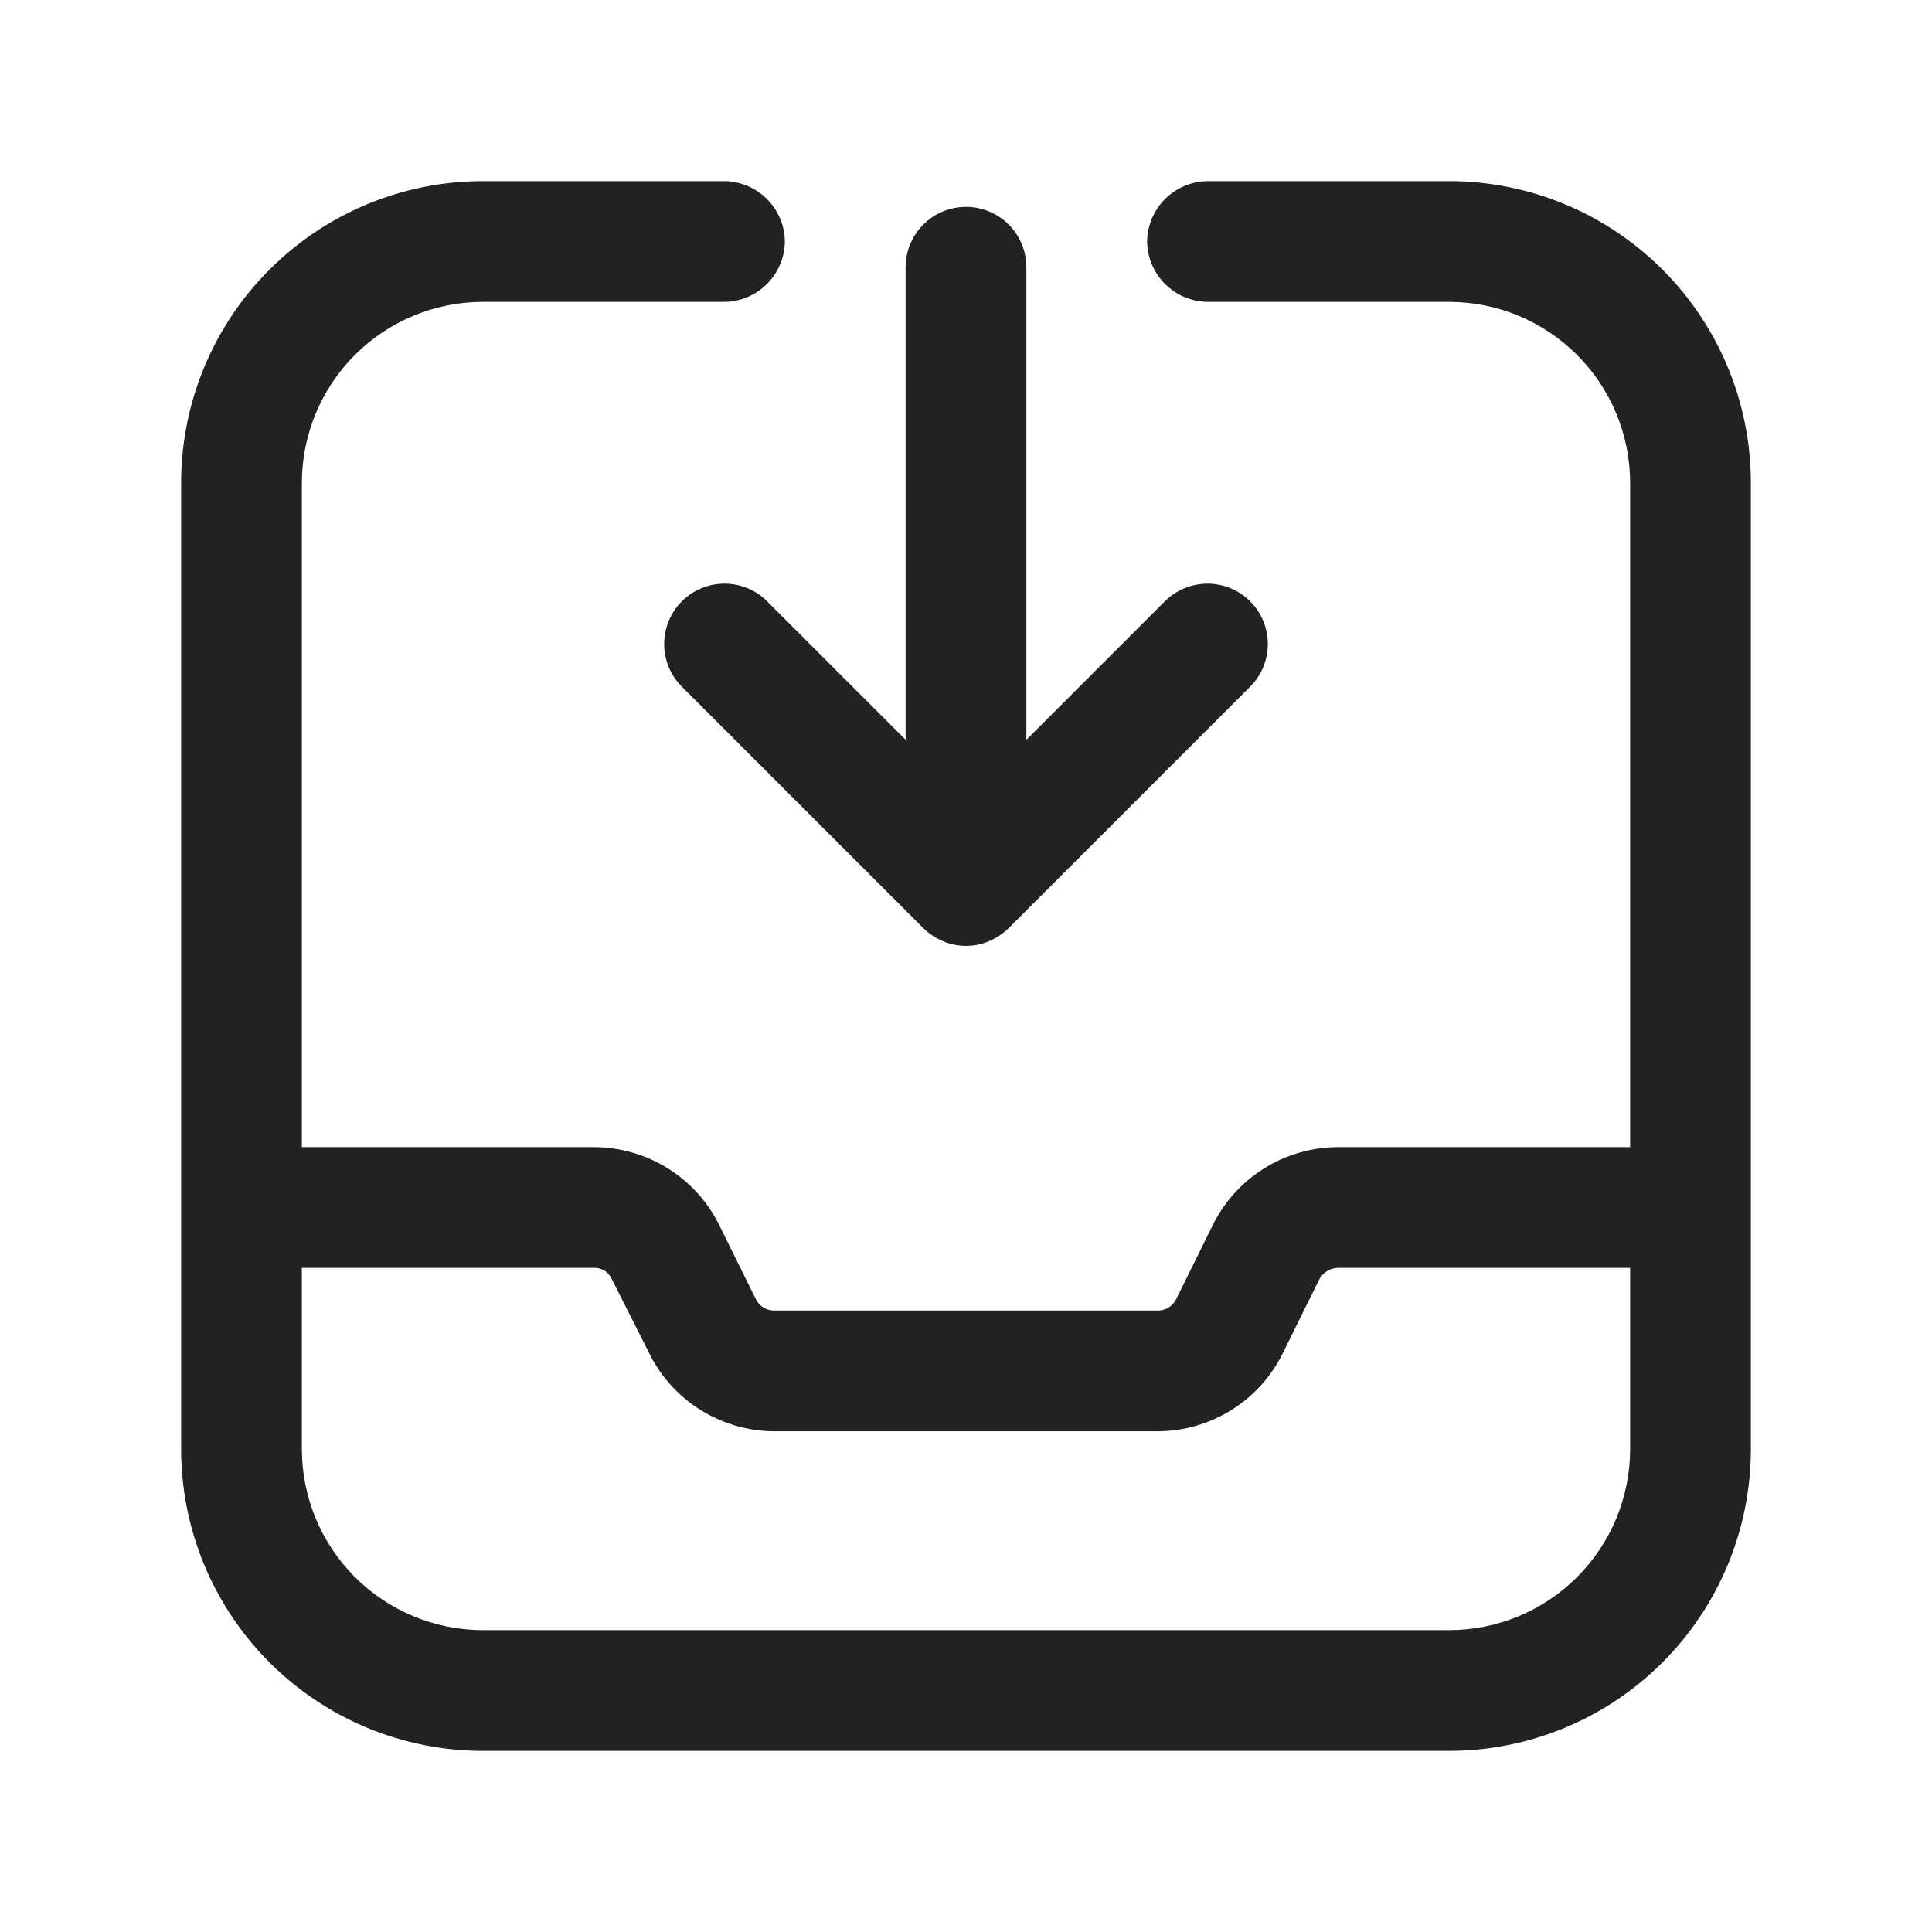
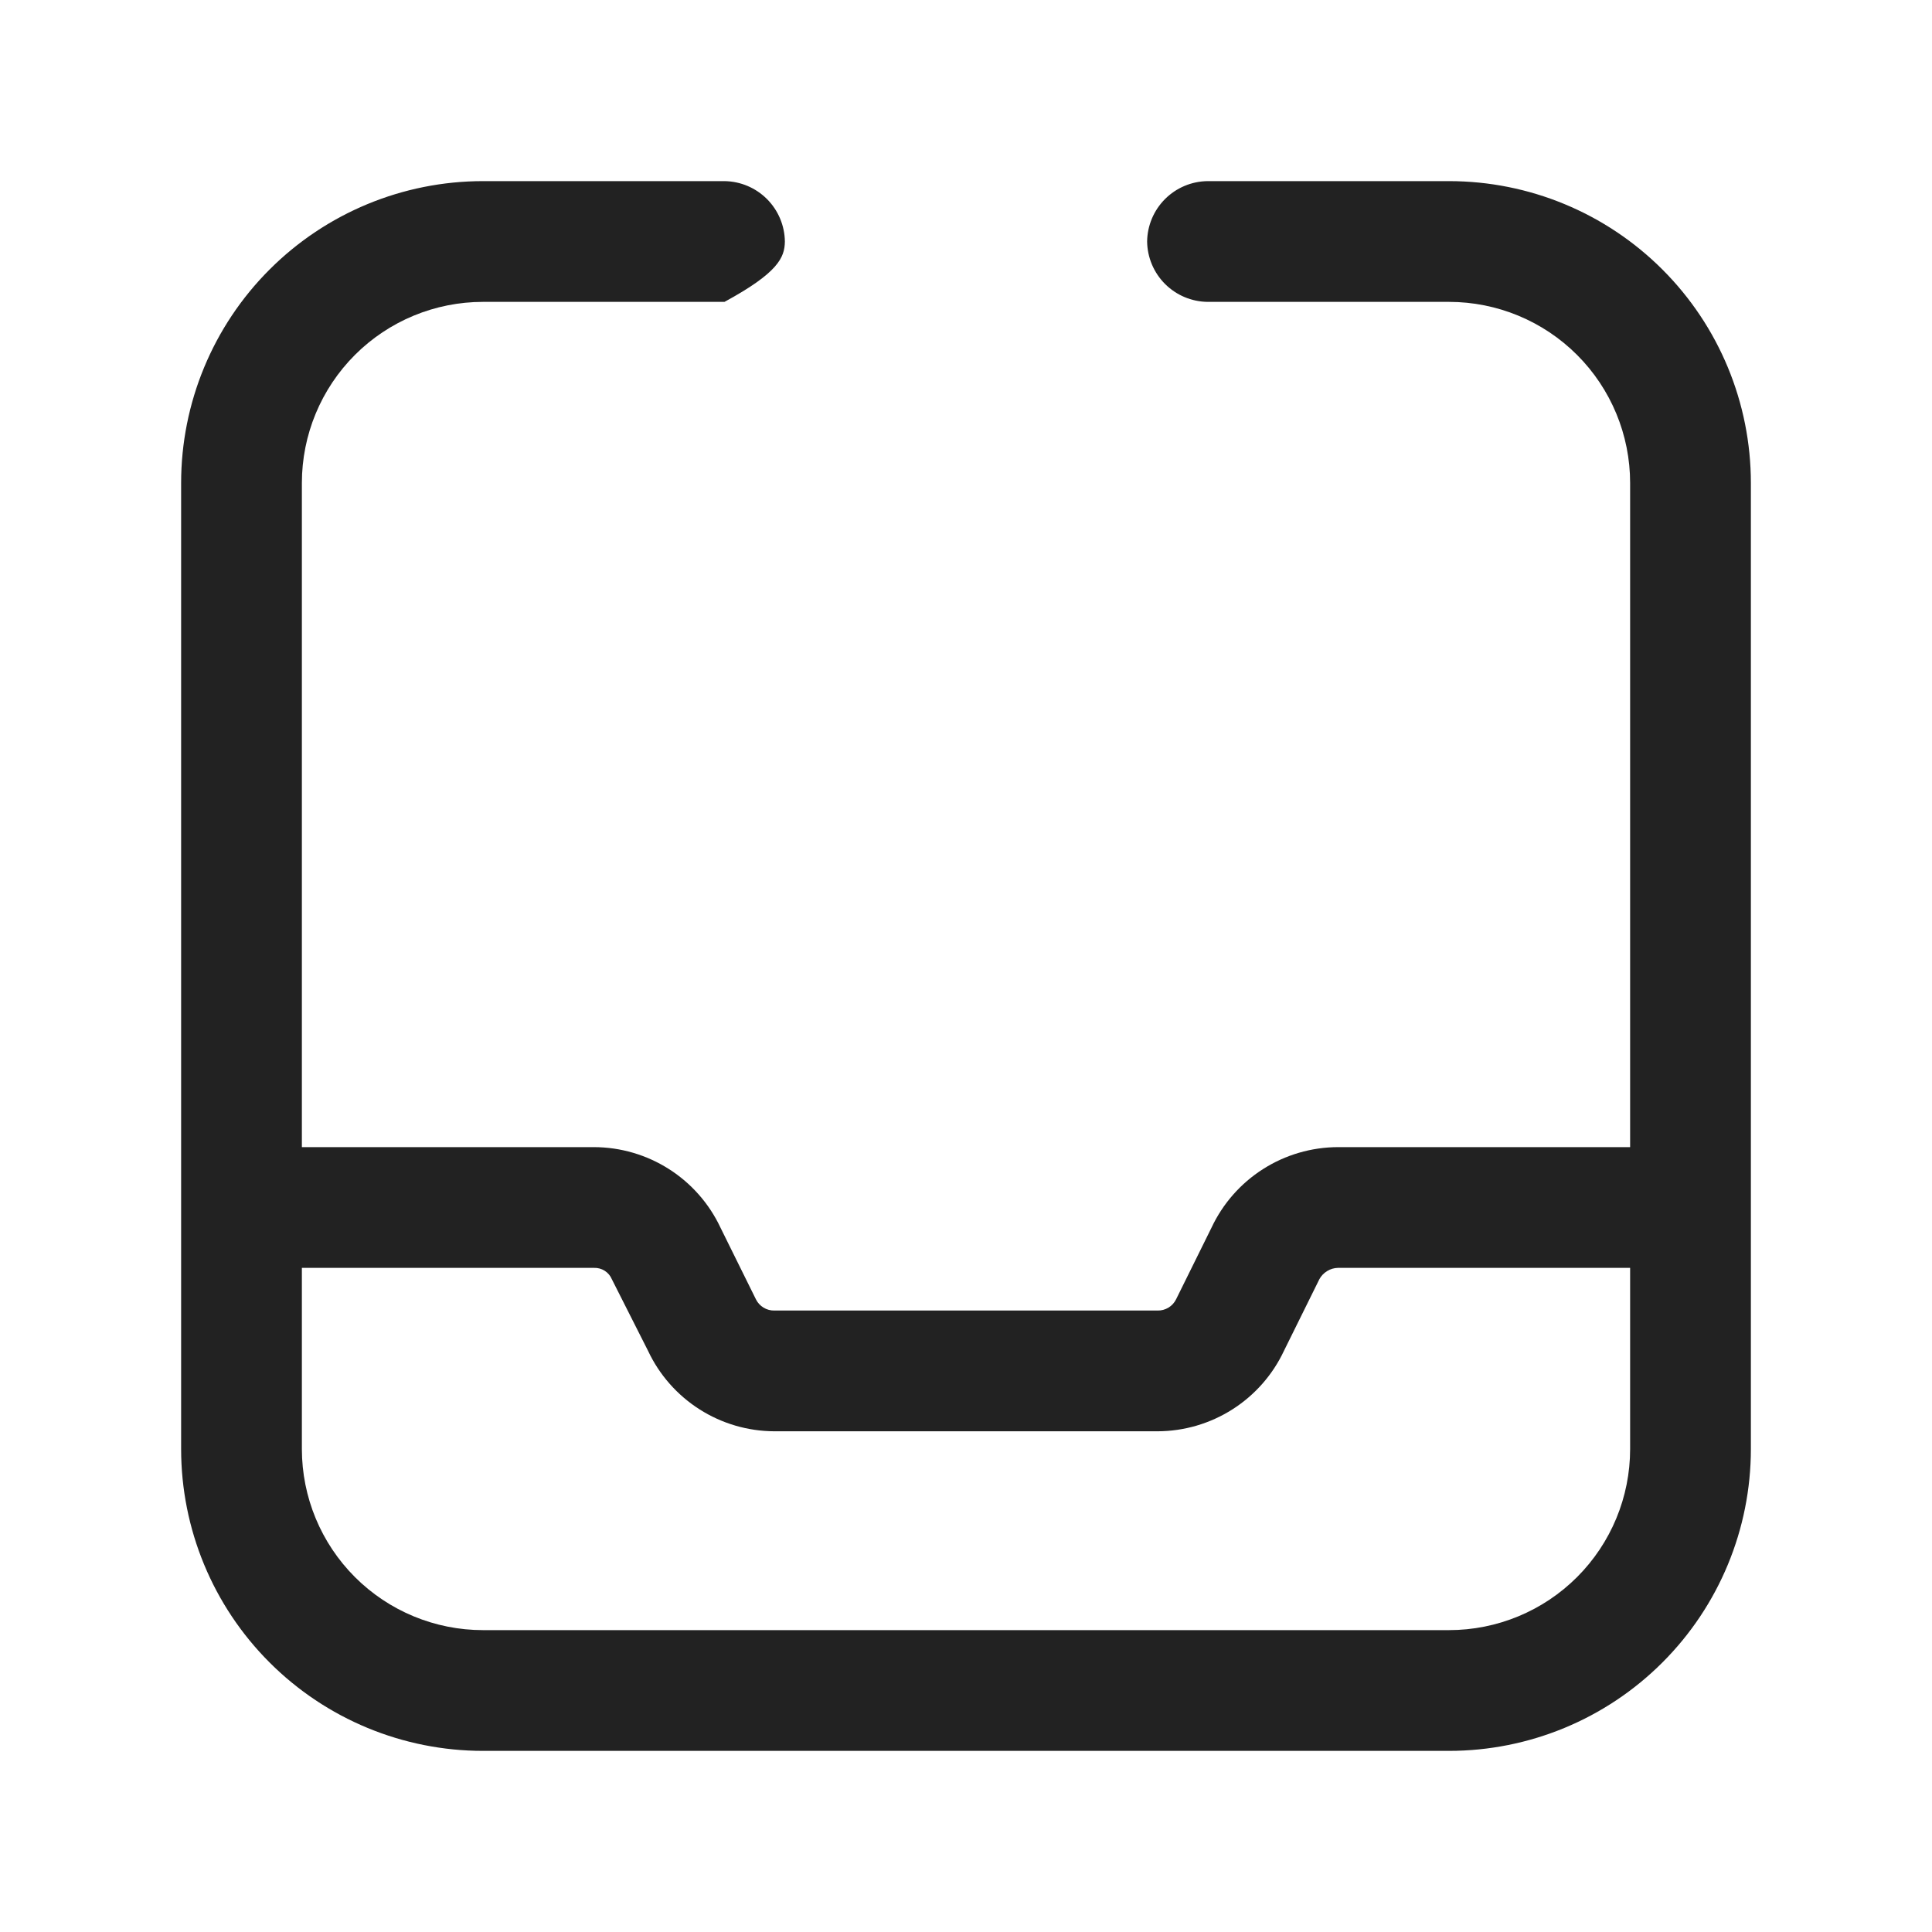
<svg xmlns="http://www.w3.org/2000/svg" width="48" height="48" viewBox="0 0 48 48" fill="none">
-   <path d="M36 4.5H30C29.604 4.505 29.225 4.665 28.945 4.945C28.665 5.225 28.505 5.604 28.5 6C28.505 6.396 28.665 6.775 28.945 7.055C29.225 7.335 29.604 7.495 30 7.5H36C37.194 7.5 38.338 7.974 39.182 8.818C40.026 9.662 40.5 10.806 40.5 12V28.5H33.24C32.581 28.502 31.936 28.691 31.38 29.045C30.824 29.399 30.38 29.904 30.1 30.5L29.22 32.28C29.178 32.366 29.112 32.438 29.031 32.487C28.949 32.537 28.855 32.562 28.76 32.56H19.24C19.145 32.562 19.051 32.537 18.969 32.487C18.888 32.438 18.822 32.366 18.78 32.28L17.9 30.5C17.62 29.904 17.176 29.399 16.62 29.045C16.064 28.691 15.419 28.502 14.76 28.5H7.5V12C7.5 10.806 7.974 9.662 8.818 8.818C9.662 7.974 10.806 7.5 12 7.5H18C18.396 7.495 18.775 7.335 19.055 7.055C19.335 6.775 19.495 6.396 19.5 6C19.495 5.604 19.335 5.225 19.055 4.945C18.775 4.665 18.396 4.505 18 4.5H12C10.011 4.5 8.103 5.29 6.697 6.697C5.29 8.103 4.5 10.011 4.5 12V36C4.5 37.989 5.29 39.897 6.697 41.303C8.103 42.71 10.011 43.5 12 43.5H36C37.989 43.5 39.897 42.71 41.303 41.303C42.71 39.897 43.5 37.989 43.5 36V12C43.5 10.011 42.71 8.103 41.303 6.697C39.897 5.29 37.989 4.5 36 4.5ZM36 40.5H12C10.806 40.5 9.662 40.026 8.818 39.182C7.974 38.338 7.5 37.194 7.5 36V31.5H14.76C14.853 31.497 14.945 31.522 15.024 31.572C15.102 31.622 15.164 31.694 15.2 31.78L16.1 33.56C16.38 34.157 16.824 34.661 17.38 35.015C17.936 35.369 18.581 35.558 19.24 35.56H28.76C29.419 35.558 30.064 35.369 30.62 35.015C31.176 34.661 31.62 34.157 31.9 33.56L32.78 31.78C32.825 31.697 32.892 31.628 32.973 31.579C33.053 31.529 33.145 31.502 33.24 31.5H40.5V36C40.5 37.194 40.026 38.338 39.182 39.182C38.338 40.026 37.194 40.5 36 40.5Z" fill="#222222" />
-   <path d="M19.06 14.94C18.779 14.659 18.398 14.501 18 14.501C17.602 14.501 17.221 14.659 16.94 14.94C16.659 15.221 16.501 15.602 16.501 16C16.501 16.398 16.659 16.779 16.94 17.06L22.94 23.06C23.079 23.196 23.241 23.304 23.42 23.38C23.603 23.459 23.8 23.5 24 23.5C24.2 23.5 24.397 23.459 24.58 23.38C24.759 23.304 24.921 23.196 25.06 23.06L31.06 17.06C31.341 16.779 31.499 16.398 31.499 16C31.499 15.602 31.341 15.221 31.06 14.94C30.779 14.659 30.398 14.501 30 14.501C29.602 14.501 29.221 14.659 28.94 14.94L25.5 18.38V6.64C25.5 6.242 25.342 5.861 25.061 5.579C24.779 5.298 24.398 5.14 24 5.14C23.602 5.14 23.221 5.298 22.939 5.579C22.658 5.861 22.5 6.242 22.5 6.64V18.38L19.06 14.94Z" fill="#222222" />
+   <path d="M36 4.5H30C29.604 4.505 29.225 4.665 28.945 4.945C28.665 5.225 28.505 5.604 28.5 6C28.505 6.396 28.665 6.775 28.945 7.055C29.225 7.335 29.604 7.495 30 7.5H36C37.194 7.5 38.338 7.974 39.182 8.818C40.026 9.662 40.5 10.806 40.5 12V28.5H33.24C32.581 28.502 31.936 28.691 31.38 29.045C30.824 29.399 30.38 29.904 30.1 30.5L29.22 32.28C29.178 32.366 29.112 32.438 29.031 32.487C28.949 32.537 28.855 32.562 28.76 32.56H19.24C19.145 32.562 19.051 32.537 18.969 32.487C18.888 32.438 18.822 32.366 18.78 32.28L17.9 30.5C17.62 29.904 17.176 29.399 16.62 29.045C16.064 28.691 15.419 28.502 14.76 28.5H7.5V12C7.5 10.806 7.974 9.662 8.818 8.818C9.662 7.974 10.806 7.5 12 7.5H18C19.335 6.775 19.495 6.396 19.5 6C19.495 5.604 19.335 5.225 19.055 4.945C18.775 4.665 18.396 4.505 18 4.5H12C10.011 4.5 8.103 5.29 6.697 6.697C5.29 8.103 4.5 10.011 4.5 12V36C4.5 37.989 5.29 39.897 6.697 41.303C8.103 42.71 10.011 43.5 12 43.5H36C37.989 43.5 39.897 42.71 41.303 41.303C42.71 39.897 43.5 37.989 43.5 36V12C43.5 10.011 42.71 8.103 41.303 6.697C39.897 5.29 37.989 4.5 36 4.5ZM36 40.5H12C10.806 40.5 9.662 40.026 8.818 39.182C7.974 38.338 7.5 37.194 7.5 36V31.5H14.76C14.853 31.497 14.945 31.522 15.024 31.572C15.102 31.622 15.164 31.694 15.2 31.78L16.1 33.56C16.38 34.157 16.824 34.661 17.38 35.015C17.936 35.369 18.581 35.558 19.24 35.56H28.76C29.419 35.558 30.064 35.369 30.62 35.015C31.176 34.661 31.62 34.157 31.9 33.56L32.78 31.78C32.825 31.697 32.892 31.628 32.973 31.579C33.053 31.529 33.145 31.502 33.24 31.5H40.5V36C40.5 37.194 40.026 38.338 39.182 39.182C38.338 40.026 37.194 40.5 36 40.5Z" fill="#222222" />
</svg>